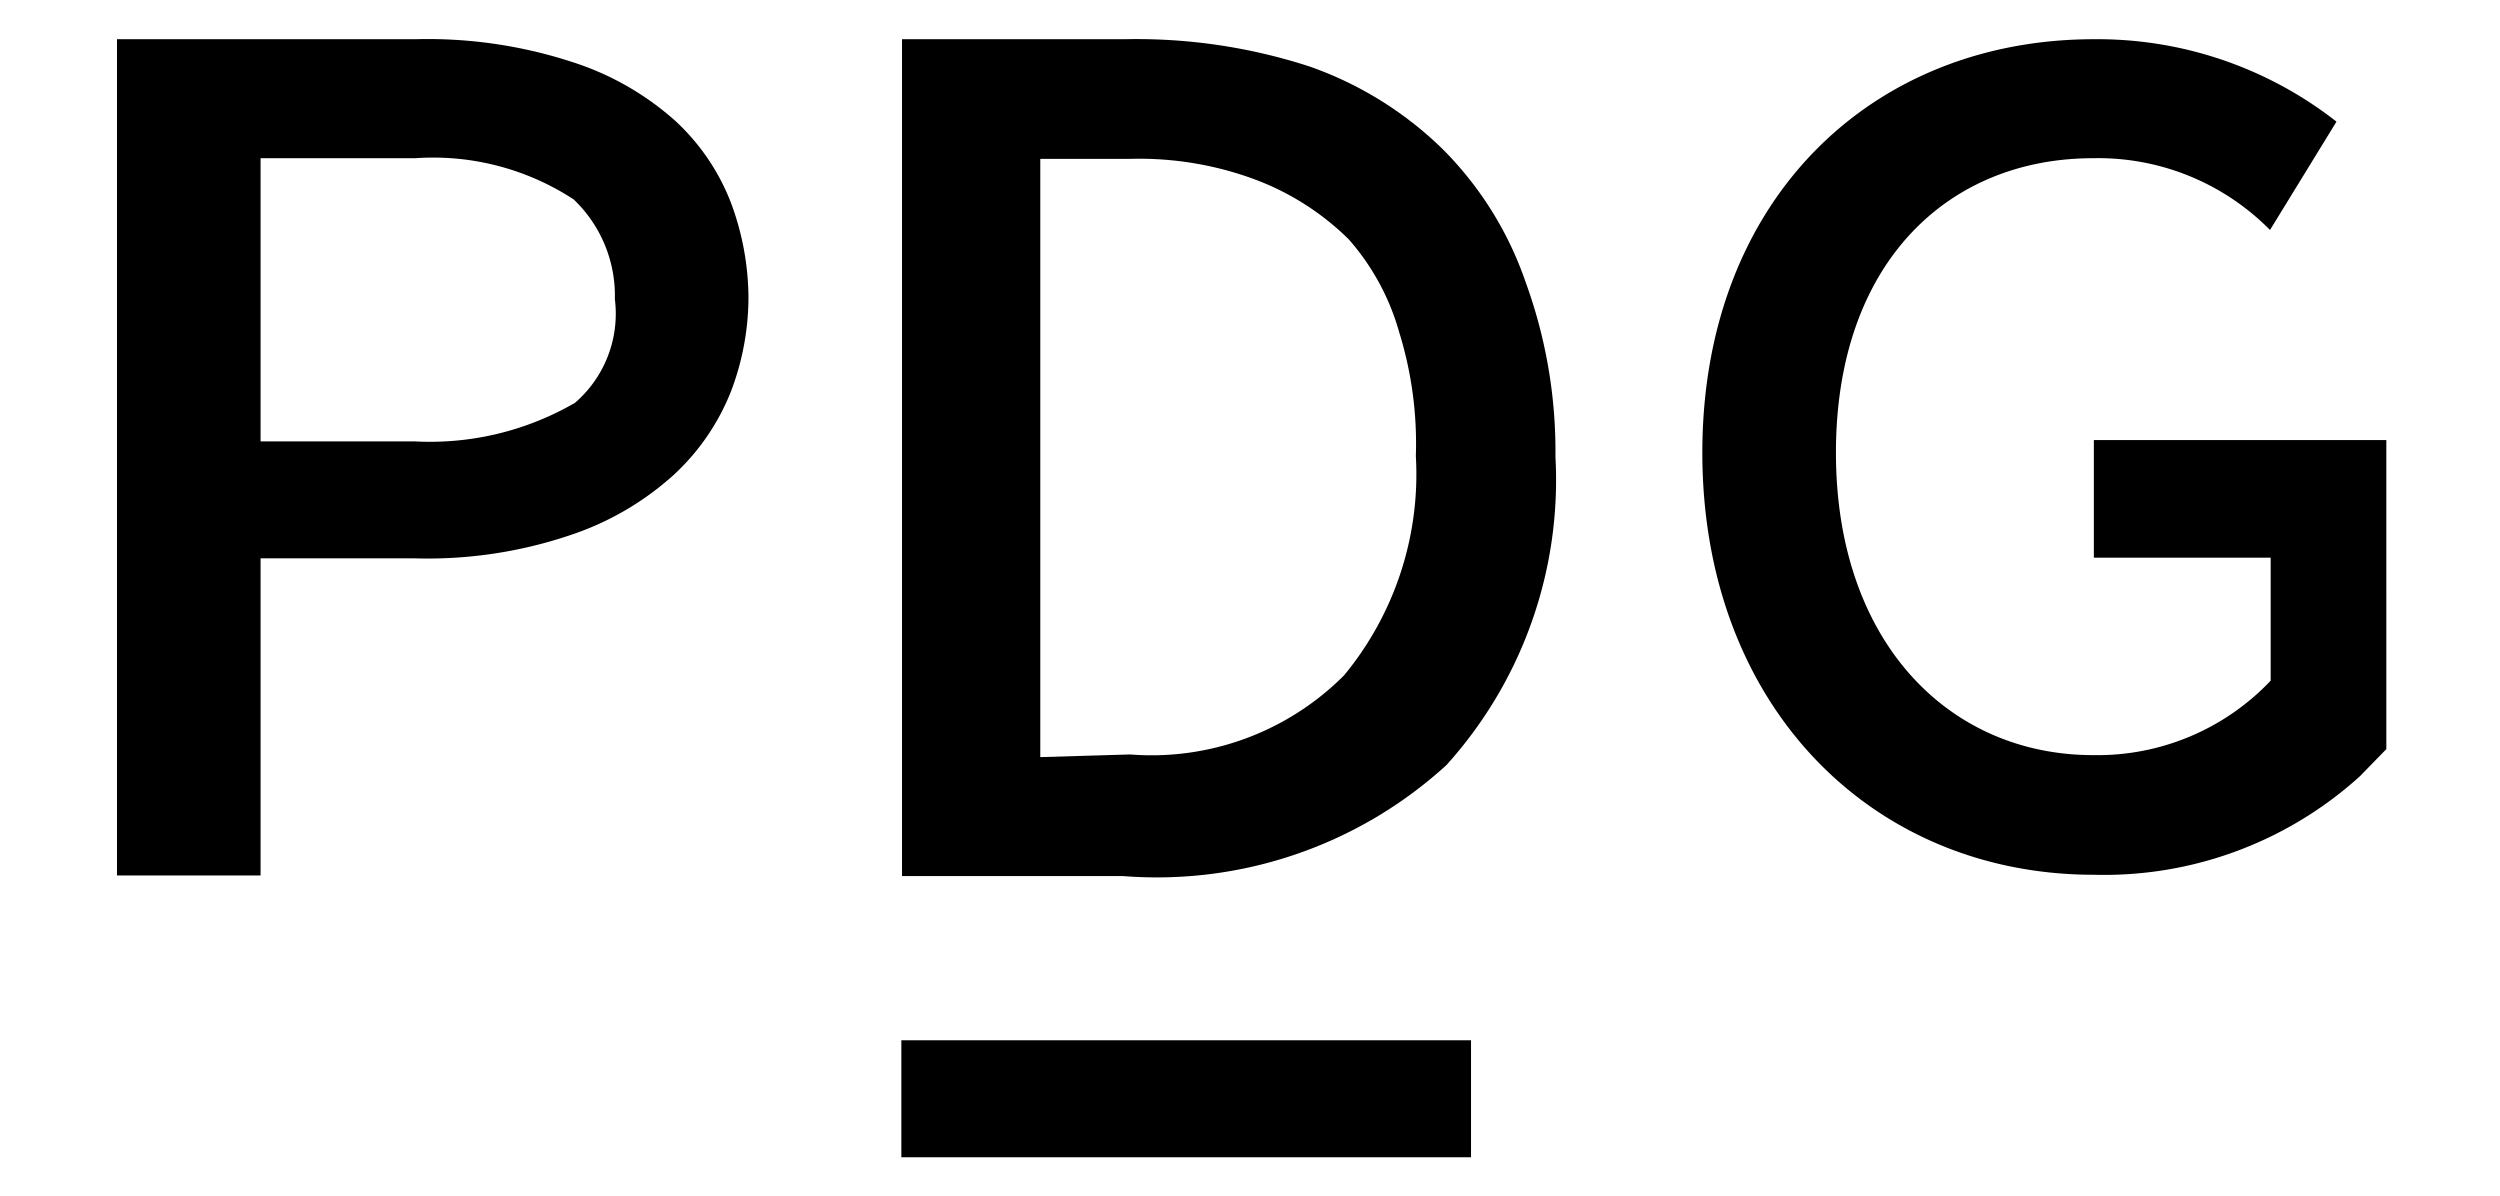
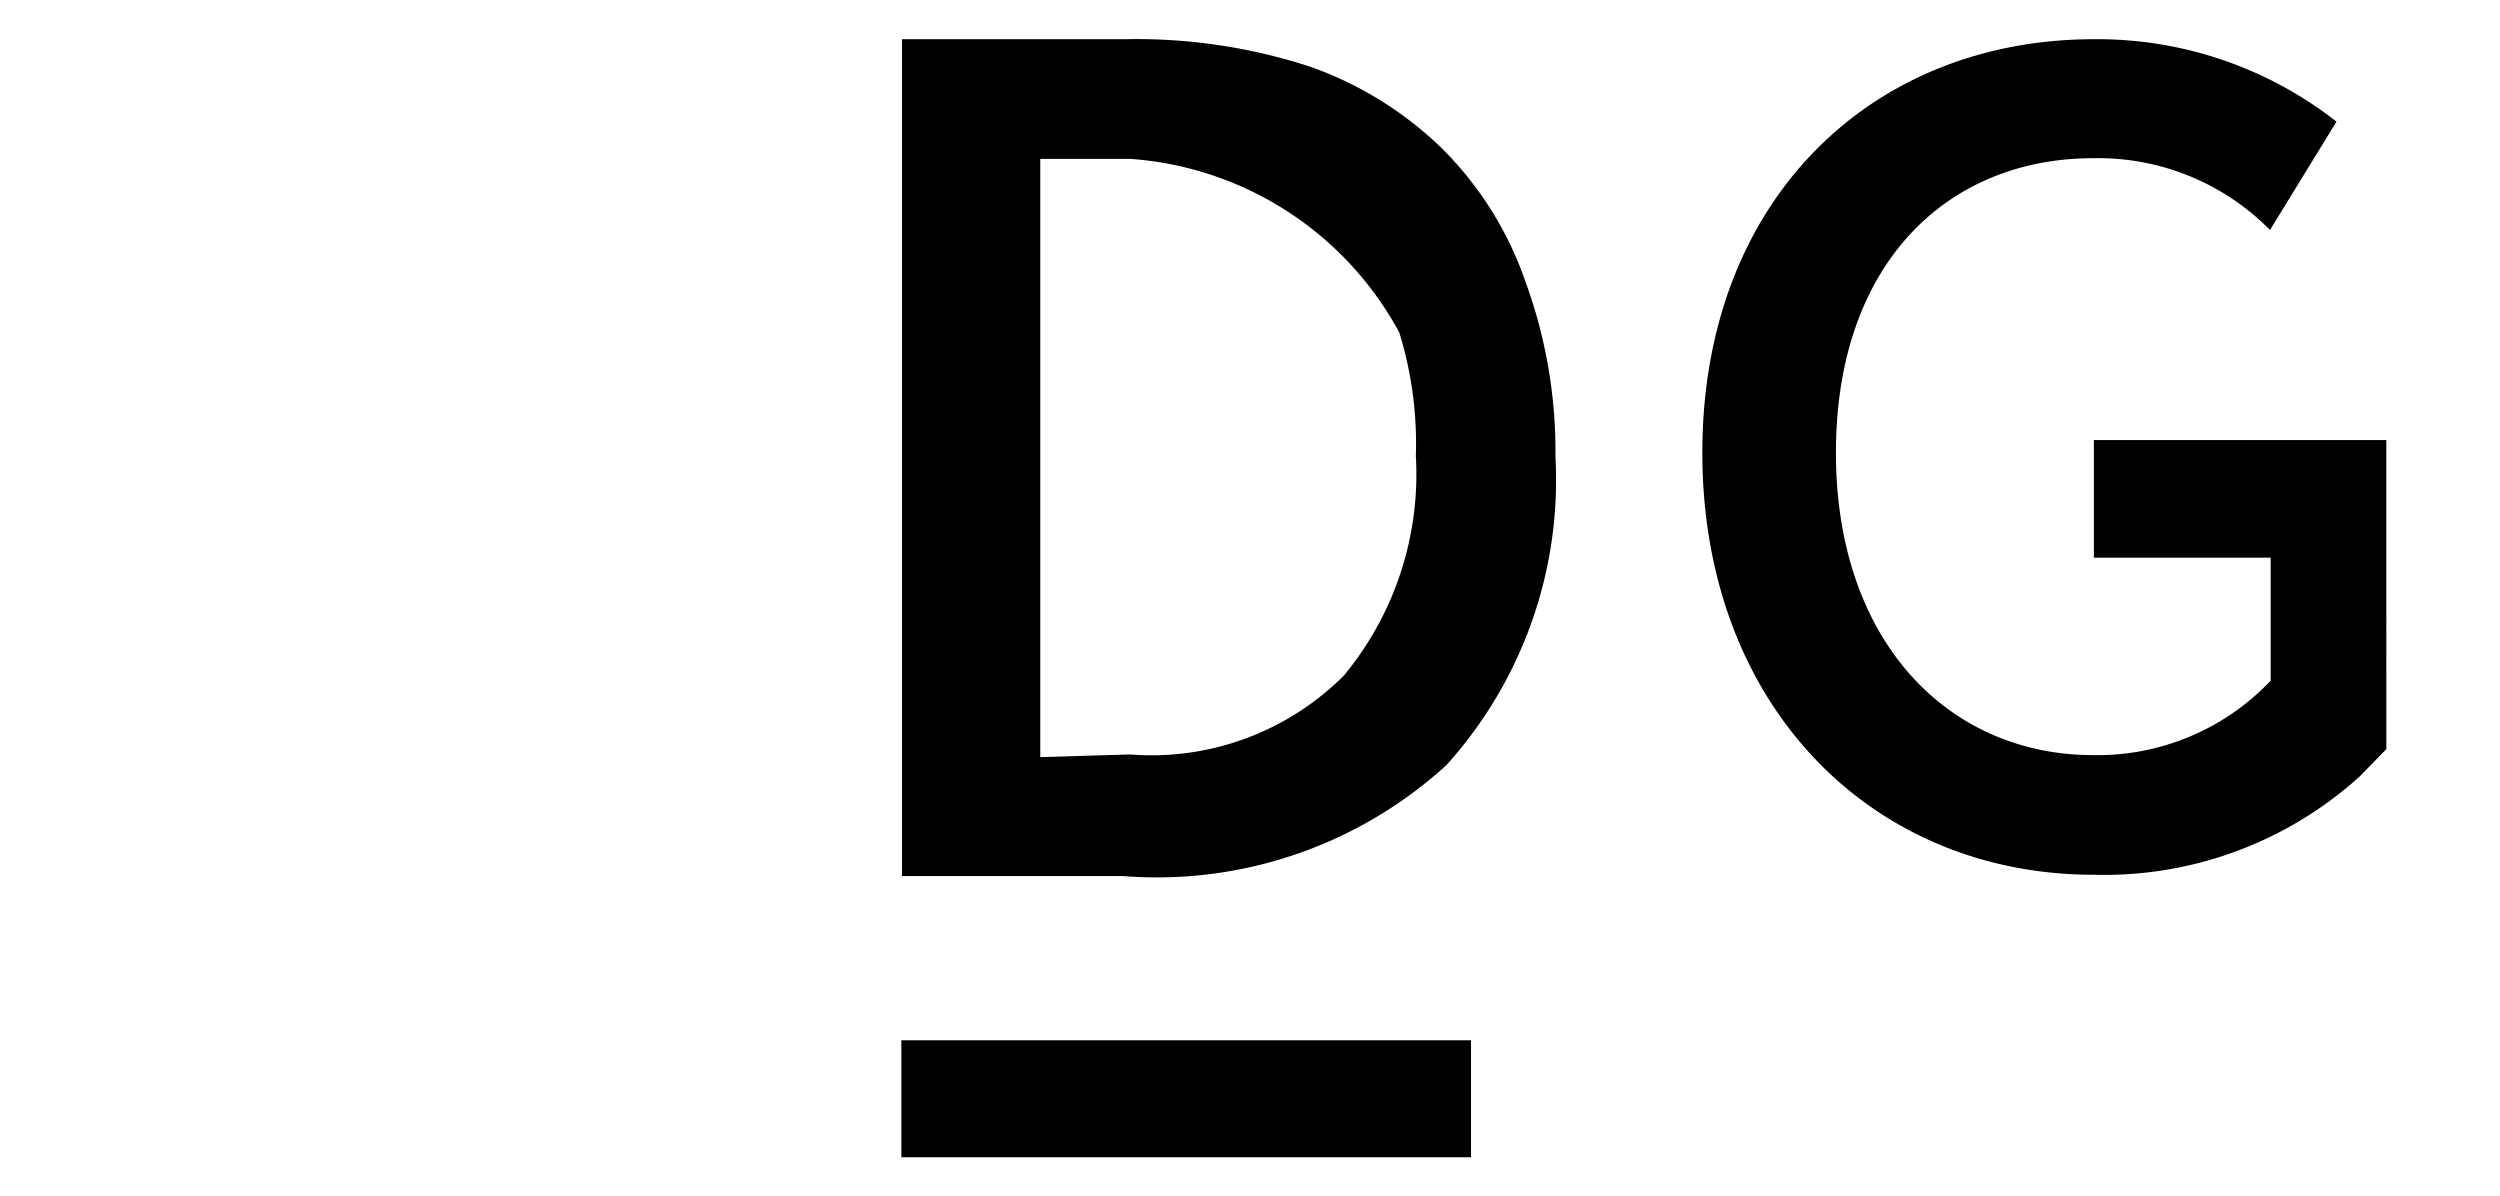
<svg xmlns="http://www.w3.org/2000/svg" viewBox="0 0 37.61 18">
  <g id="Layer_4" data-name="Layer 4">
-     <path d="M6.23,6.64a4.35,4.35,0,0,0,2.42-.58,1.77,1.77,0,0,0,.6-1.56A2,2,0,0,0,8.63,3a3.86,3.86,0,0,0-2.38-.62H3.92V6.64ZM1.76.59H6.25A7,7,0,0,1,8.6.93a4.29,4.29,0,0,1,1.55.88A3.28,3.28,0,0,1,11,3.06a4.14,4.14,0,0,1,.26,1.42A4,4,0,0,1,11,5.88a3.42,3.42,0,0,1-.86,1.26,4.37,4.37,0,0,1-1.56.91,6.69,6.69,0,0,1-2.33.35H3.92v4.77H1.76Z" />
-     <path d="M17,11.35a4.09,4.09,0,0,0,3.22-1.19,4.75,4.75,0,0,0,1.08-3.3A5.65,5.65,0,0,0,21.05,5a3.58,3.58,0,0,0-.76-1.4,4,4,0,0,0-1.41-.9A5,5,0,0,0,17,2.39H15.65v9ZM13.57.59h3.35A8.41,8.41,0,0,1,19.7,1a5.43,5.43,0,0,1,2,1.24,5.23,5.23,0,0,1,1.25,2,7.43,7.43,0,0,1,.45,2.63,6.4,6.4,0,0,1-1.64,4.64,6.46,6.46,0,0,1-4.86,1.67H13.57Z" />
+     <path d="M17,11.35a4.09,4.09,0,0,0,3.22-1.19,4.75,4.75,0,0,0,1.08-3.3A5.65,5.65,0,0,0,21.05,5A5,5,0,0,0,17,2.39H15.65v9ZM13.57.59h3.35A8.41,8.41,0,0,1,19.7,1a5.43,5.43,0,0,1,2,1.24,5.23,5.23,0,0,1,1.25,2,7.43,7.43,0,0,1,.45,2.63,6.4,6.4,0,0,1-1.64,4.64,6.46,6.46,0,0,1-4.86,1.67H13.57Z" />
    <path d="M34.17,6.62H31.5V8.39h2.66v1.85h0a3.59,3.59,0,0,1-2.67,1.12c-2.17,0-3.87-1.7-3.87-4.55s1.68-4.43,3.87-4.43a3.63,3.63,0,0,1,2.66,1.08l1-1.63A5.83,5.83,0,0,0,31.5.59C28.16.59,25.61,3,25.61,6.81s2.55,6.35,5.89,6.35a5.73,5.73,0,0,0,4-1.48l.4-.41V6.62Z" />
    <rect x="13.56" y="15.65" width="8.57" height="1.76" />
  </g>
</svg>